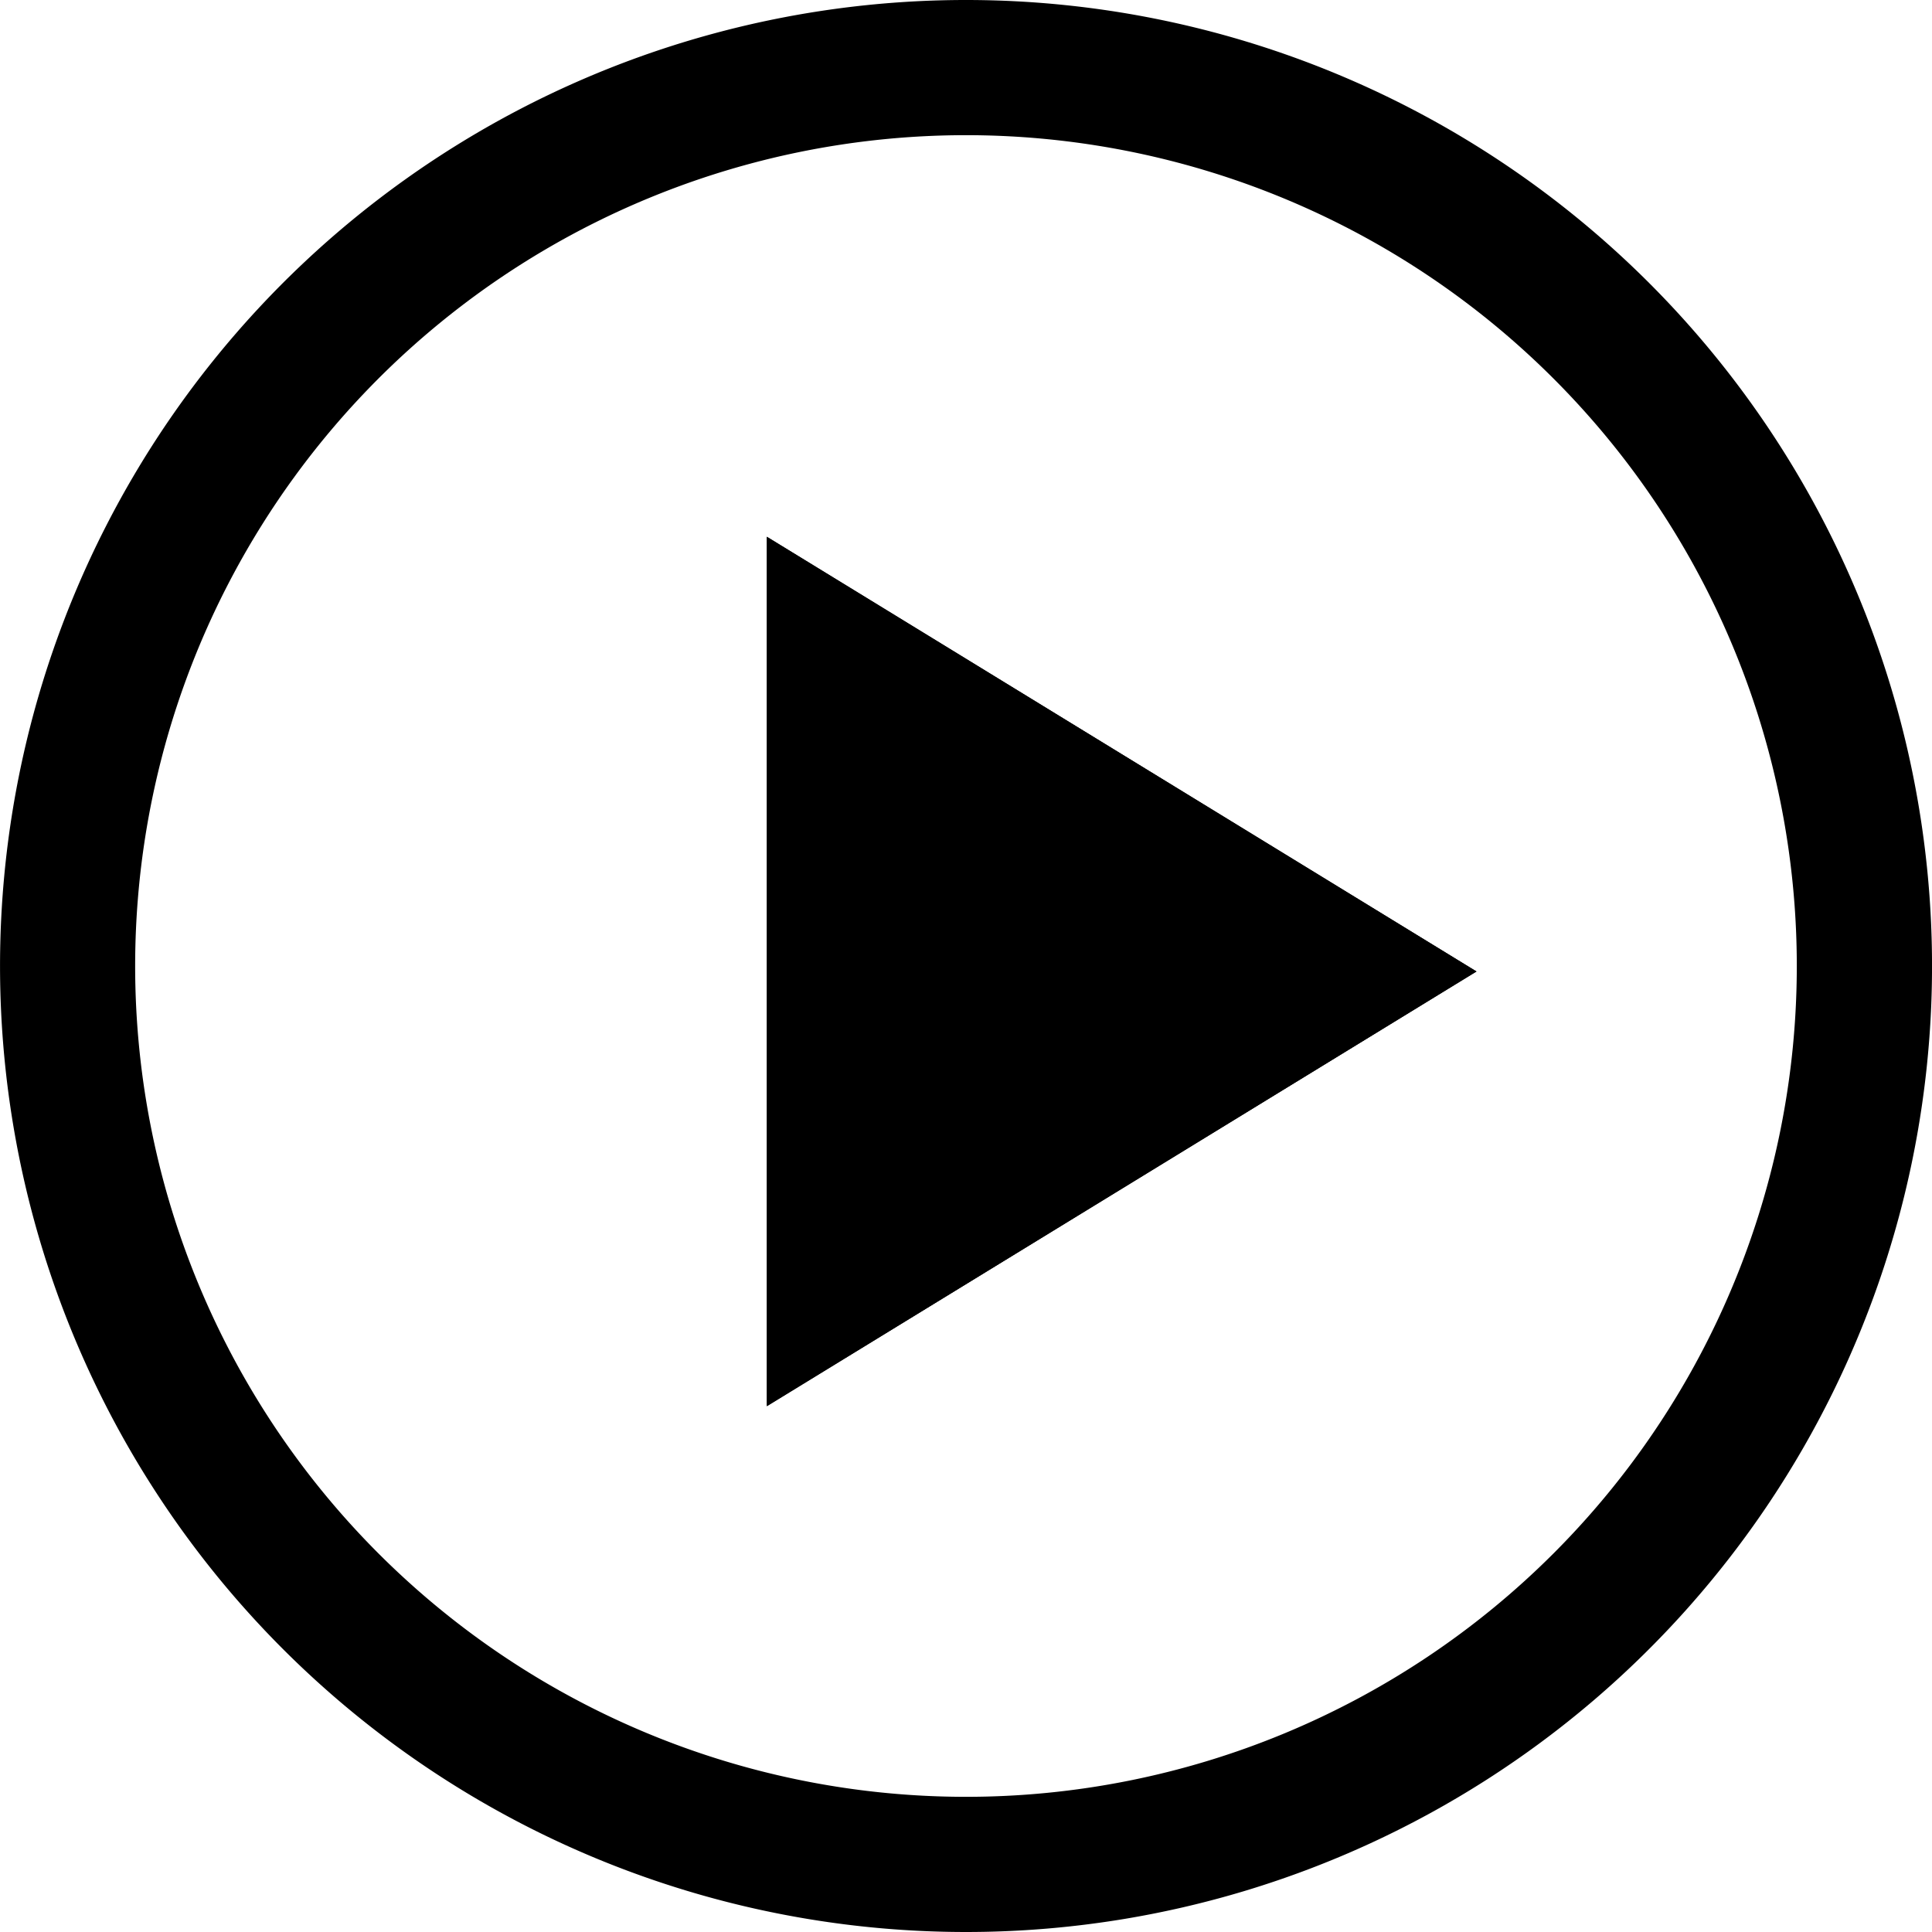
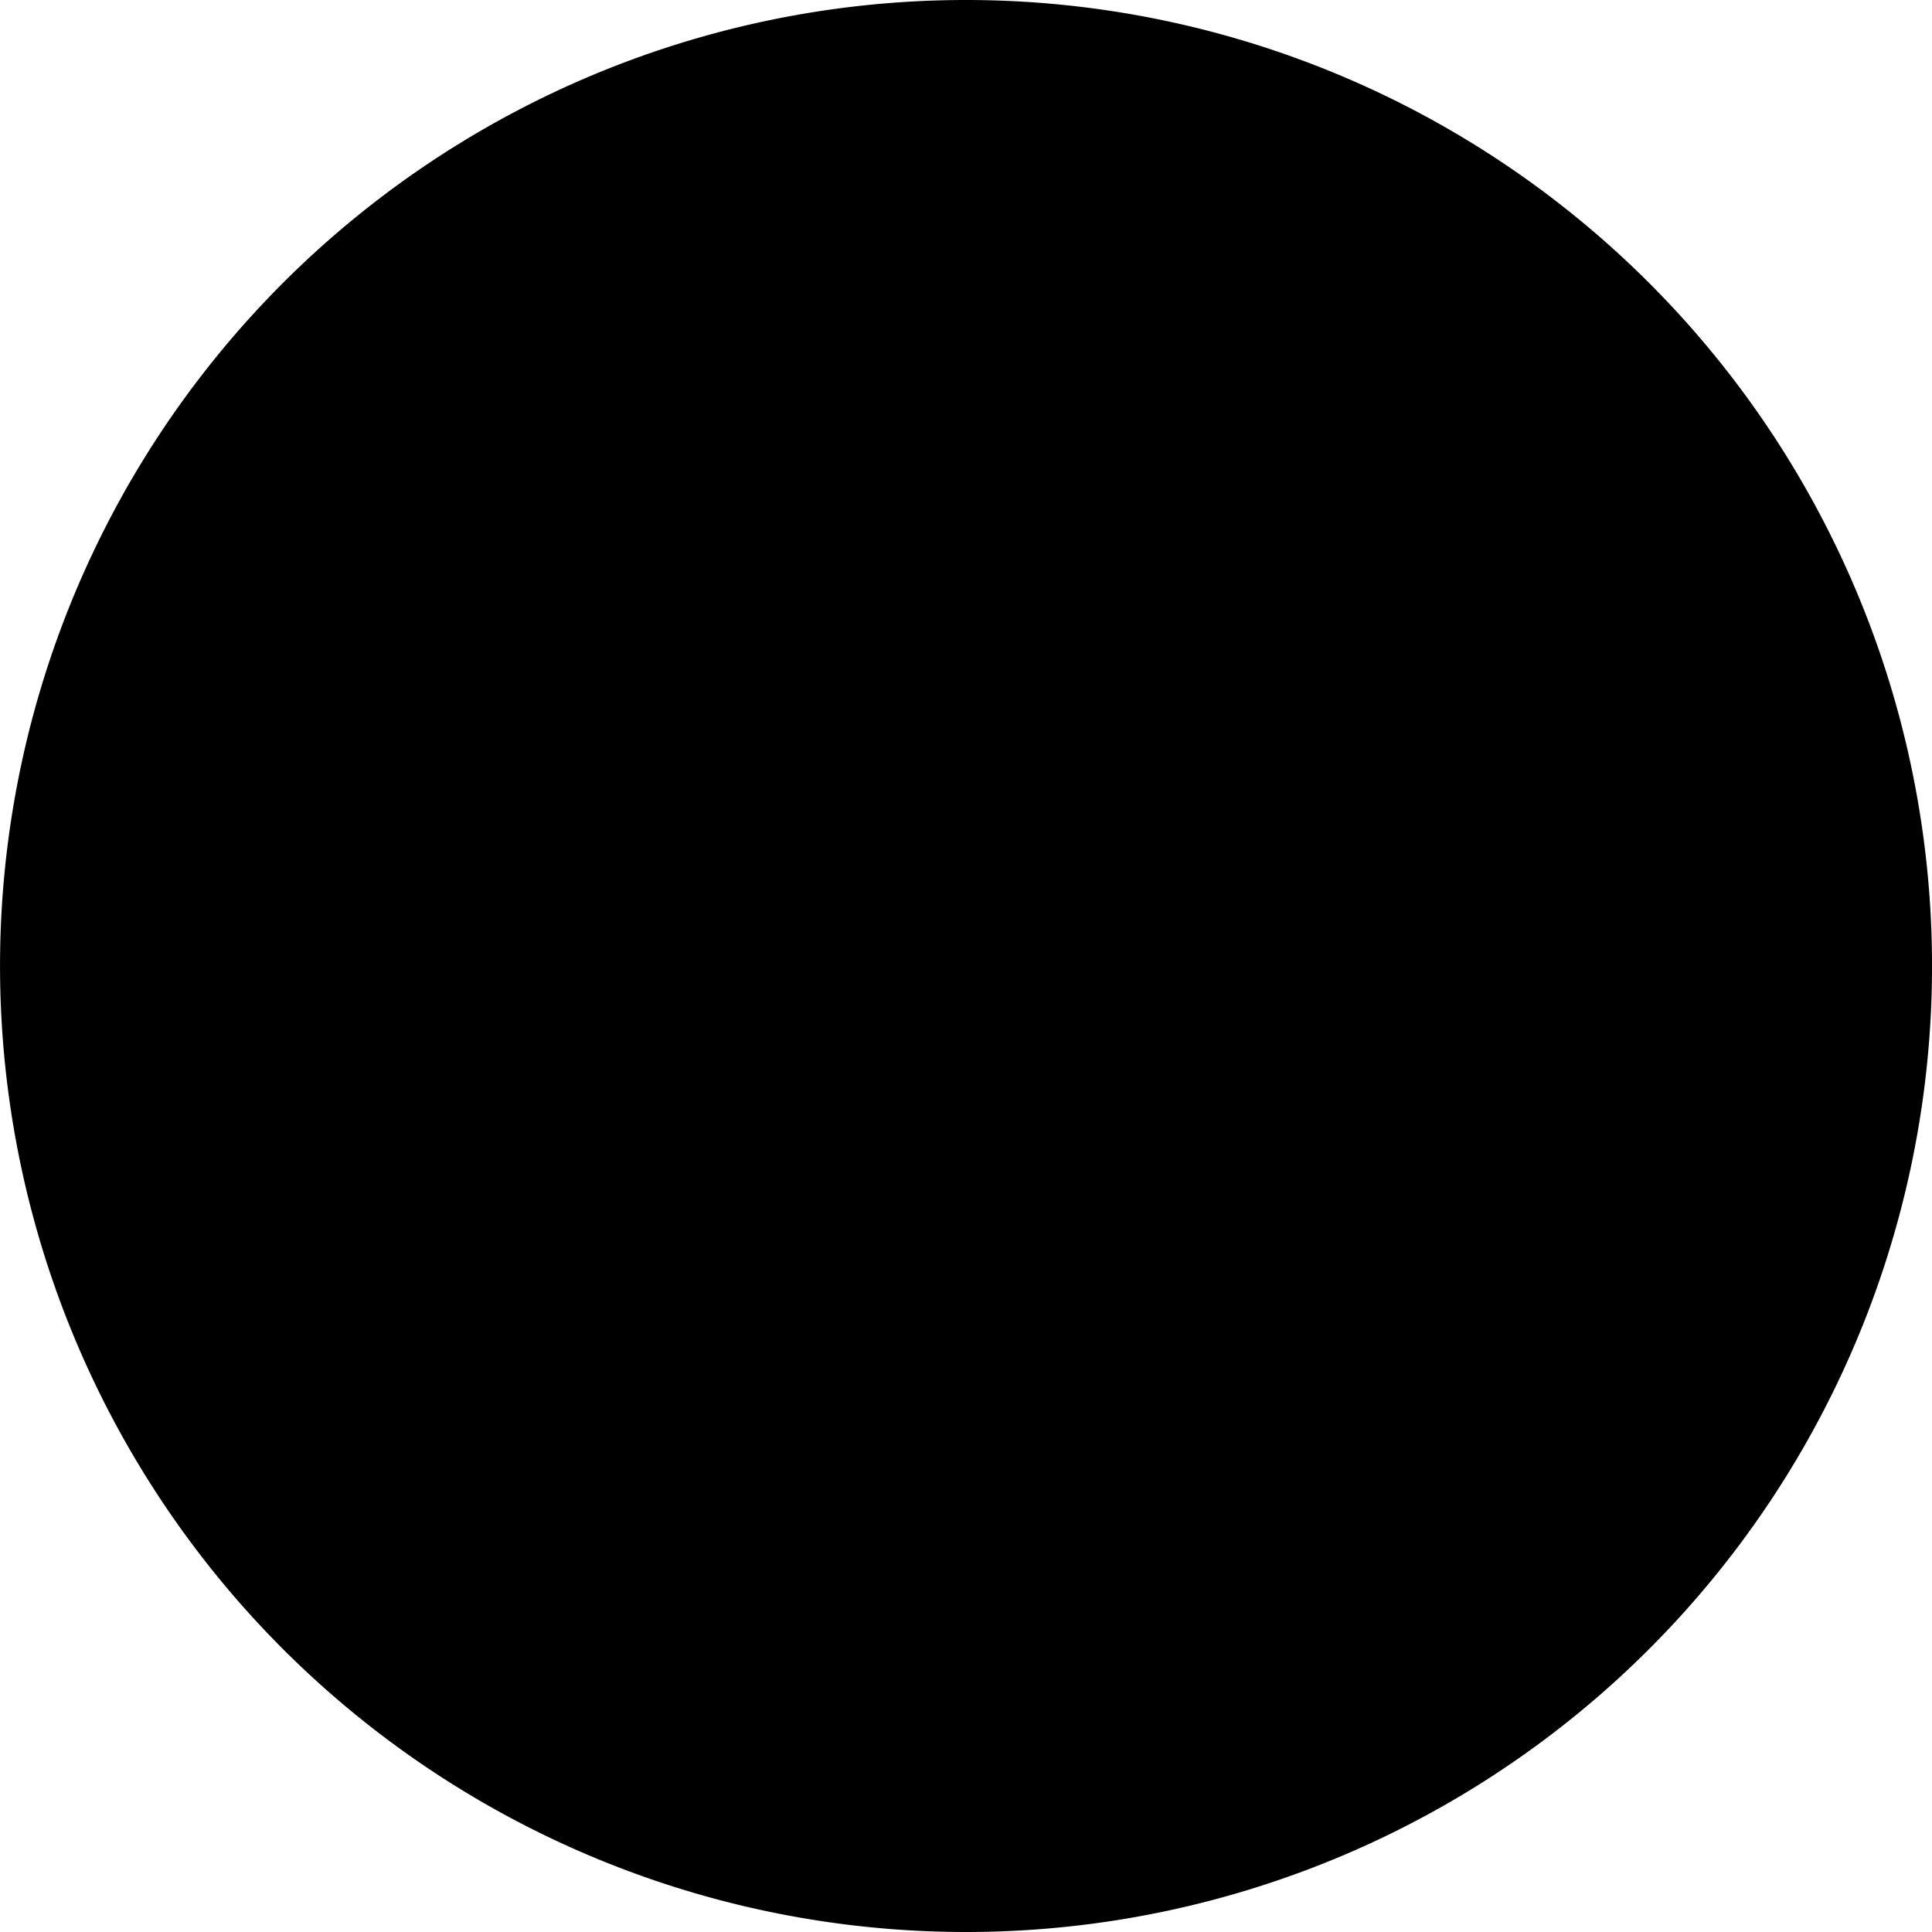
<svg xmlns="http://www.w3.org/2000/svg" id="Group_8814" data-name="Group 8814" width="96" height="96" viewBox="0 0 96 96">
  <defs>
    <clipPath id="clip-path">
      <rect id="Rectangle_9627" data-name="Rectangle 9627" width="96" height="96" fill="none" />
    </clipPath>
  </defs>
-   <path id="Path_50766" data-name="Path 50766" d="M222.272,198.772v-43.2l35.262,21.6Z" transform="translate(-184.167 -128.9)" />
  <path id="Path_50767" data-name="Path 50767" d="M222.272,198.772l35.262-21.6-35.262-21.6Z" transform="translate(-184.167 -128.9)" />
  <g id="Group_7946" data-name="Group 7946">
    <g id="Group_7945" data-name="Group 7945" clip-path="url(#clip-path)">
-       <path id="Path_50768" data-name="Path 50768" d="M48,0A48,48,0,1,0,81.944,14.06,48,48,0,0,0,48,0m0,89.283a41.283,41.283,0,1,1,29.19-12.091A41.281,41.281,0,0,1,48,89.283" />
+       <path id="Path_50768" data-name="Path 50768" d="M48,0A48,48,0,1,0,81.944,14.06,48,48,0,0,0,48,0m0,89.283A41.281,41.281,0,0,1,48,89.283" />
    </g>
  </g>
</svg>